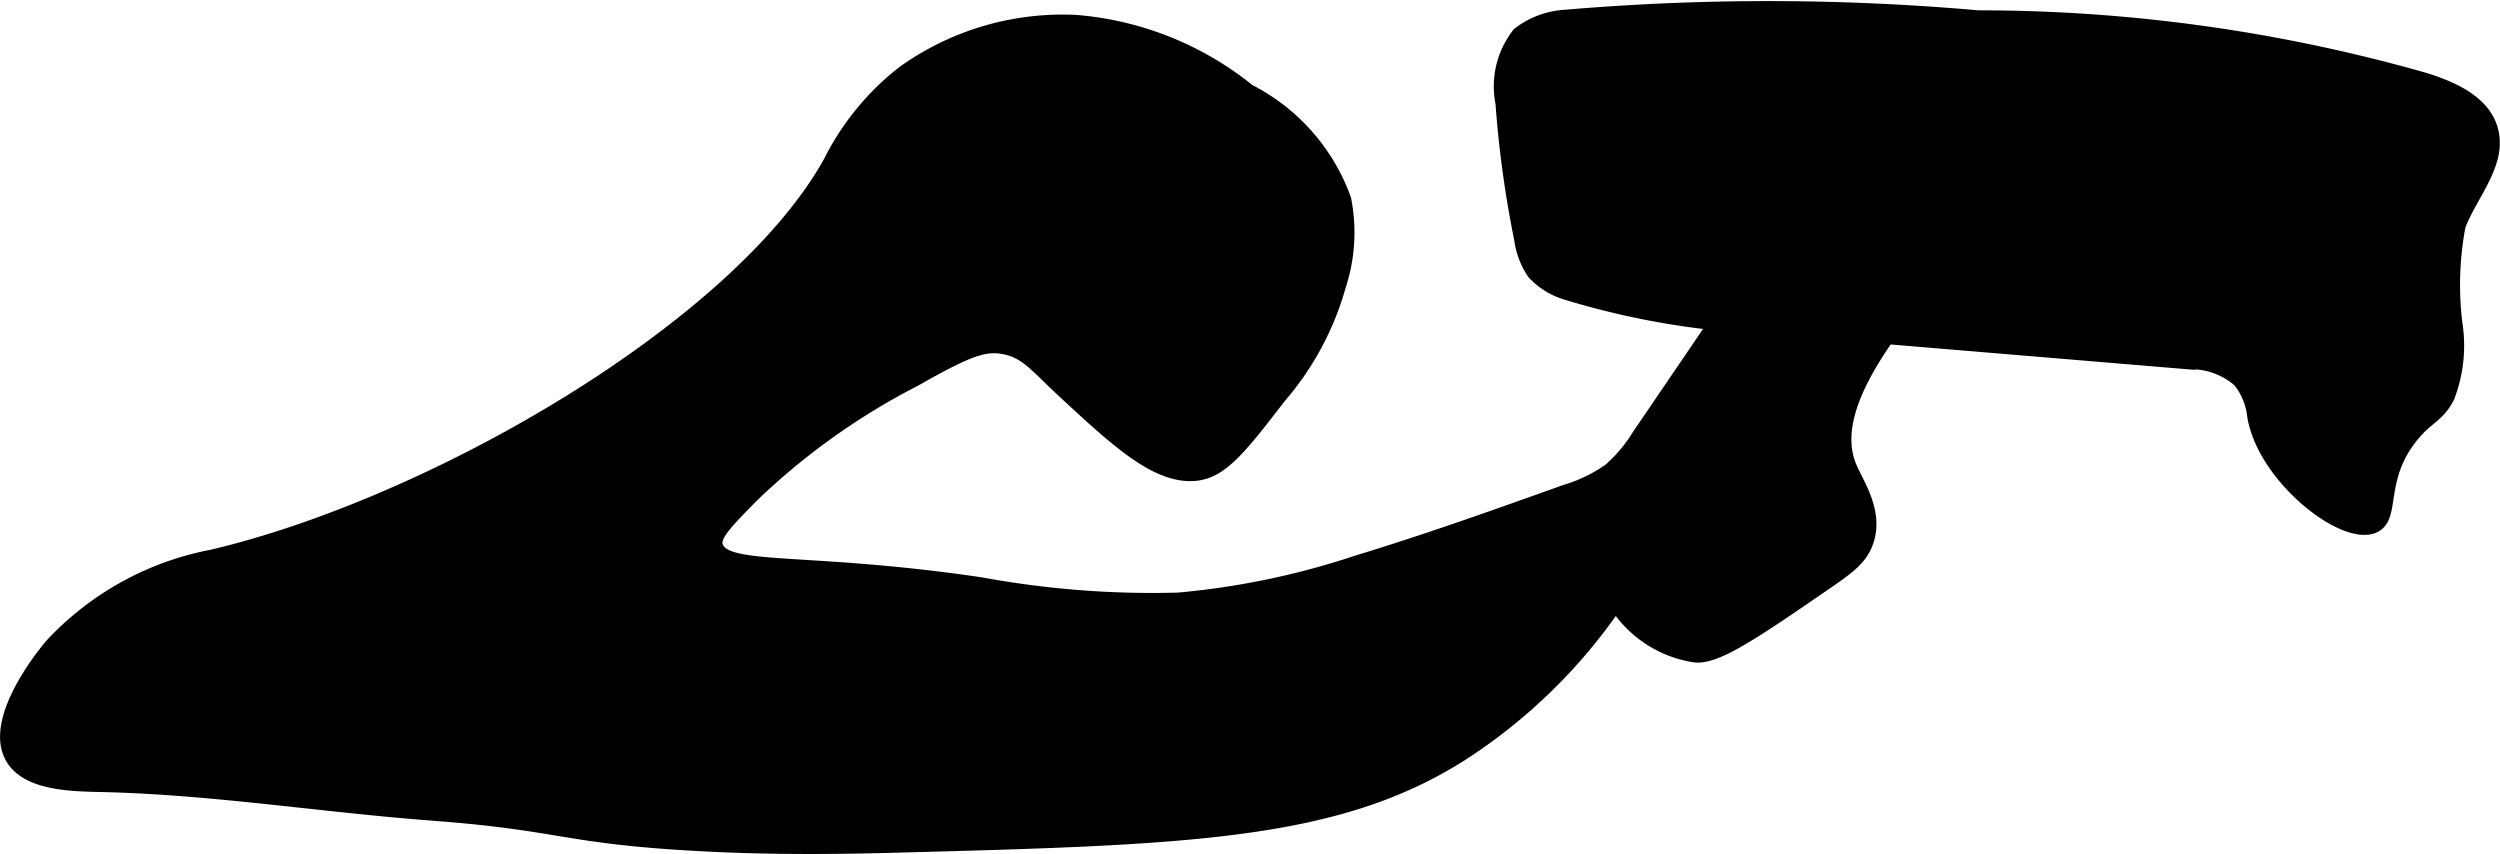
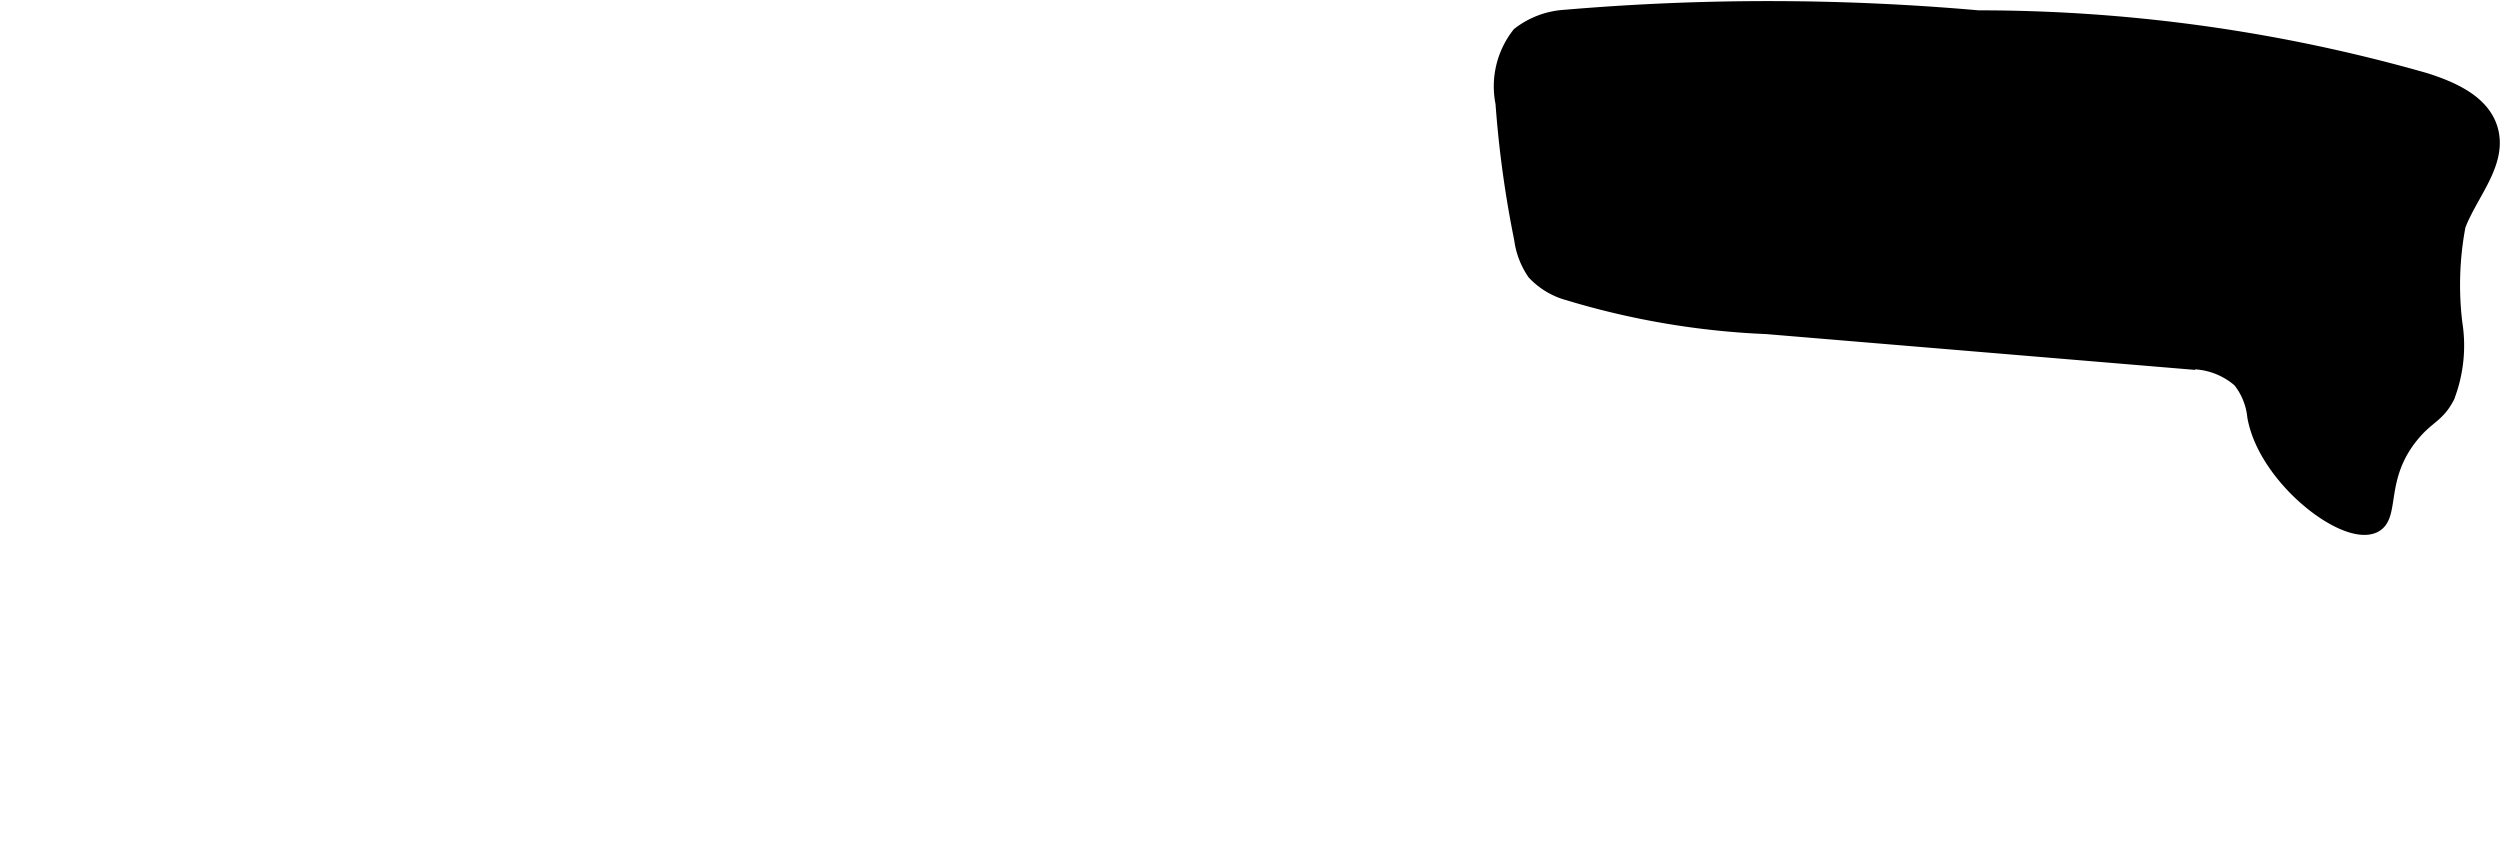
<svg xmlns="http://www.w3.org/2000/svg" version="1.1" width="9.13mm" height="3.119mm" viewBox="0 0 25.881 8.842">
  <defs>
    <style type="text/css">
      .a {
        stroke: #000;
        stroke-miterlimit: 10;
        stroke-width: 0.15px;
      }
    </style>
  </defs>
-   <path class="a" d="M11.133.229A2.827,2.827,0,0,0,9.353.756a2.709,2.709,0,0,0-.755.923c-.954,1.717-4.103,3.543-6.398,4.085a3.05,3.05,0,0,0-1.661.915C.495,6.73-.1,7.435.126,7.838c.155.276.62.28.926.287,1.144.026,2.278.21,3.419.296,1.357.102,1.356.238,2.753.315.384.021.997.045,1.972.019,3.084-.081,4.627-.122,5.93-.949a5.636,5.636,0,0,0,1.602-1.56,1.175,1.175,0,0,0,.823.538c.221.02.603-.24,1.359-.76.225-.155.354-.25.413-.424.102-.305-.102-.588-.175-.763-.443-1.052,1.888-2.698,1.562-3.256-.172-.294-1.031-.201-1.609.126a3.86,3.86,0,0,0-1.098,1.285L16.968,4.513a1.551,1.551,0,0,1-.298.355,1.552,1.552,0,0,1-.456.222c-.718.257-1.436.513-2.165.735a8.144,8.144,0,0,1-1.851.385,9.794,9.794,0,0,1-2.042-.158c-1.843-.273-2.677-.11-2.749-.407-.026-.106.109-.245.379-.519A7.11,7.11,0,0,1,9.468,3.927c.549-.312.726-.376.934-.333.227.046.322.183.606.447.561.52.974.903,1.372.862.268-.028.466-.284.862-.798a2.981,2.981,0,0,0,.616-1.145,1.762,1.762,0,0,0,.055-.897A2.032,2.032,0,0,0,12.924.944,3.257,3.257,0,0,0,11.133.229Z" />
  <path class="a" d="M16.204.176a.862.862,0,0,0-.477.178.871.871,0,0,0-.17.714,11.059,11.059,0,0,0,.193,1.406.8.8,0,0,0,.134.351.756.756,0,0,0,.353.211,8.246,8.246,0,0,0,2.054.348l4.36.364a.77.77,0,0,1,.536.189.712.712,0,0,1,.153.374c.11.632.927,1.267,1.232,1.134.211-.092.032-.487.392-.933.166-.206.269-.202.374-.407a1.475,1.475,0,0,0,.079-.76,3.302,3.302,0,0,1,.034-1.01c.127-.334.43-.645.336-.989-.079-.288-.399-.428-.684-.518A16.84,16.84,0,0,0,20.479.182,24.722,24.722,0,0,0,16.204.176Z" />
</svg>